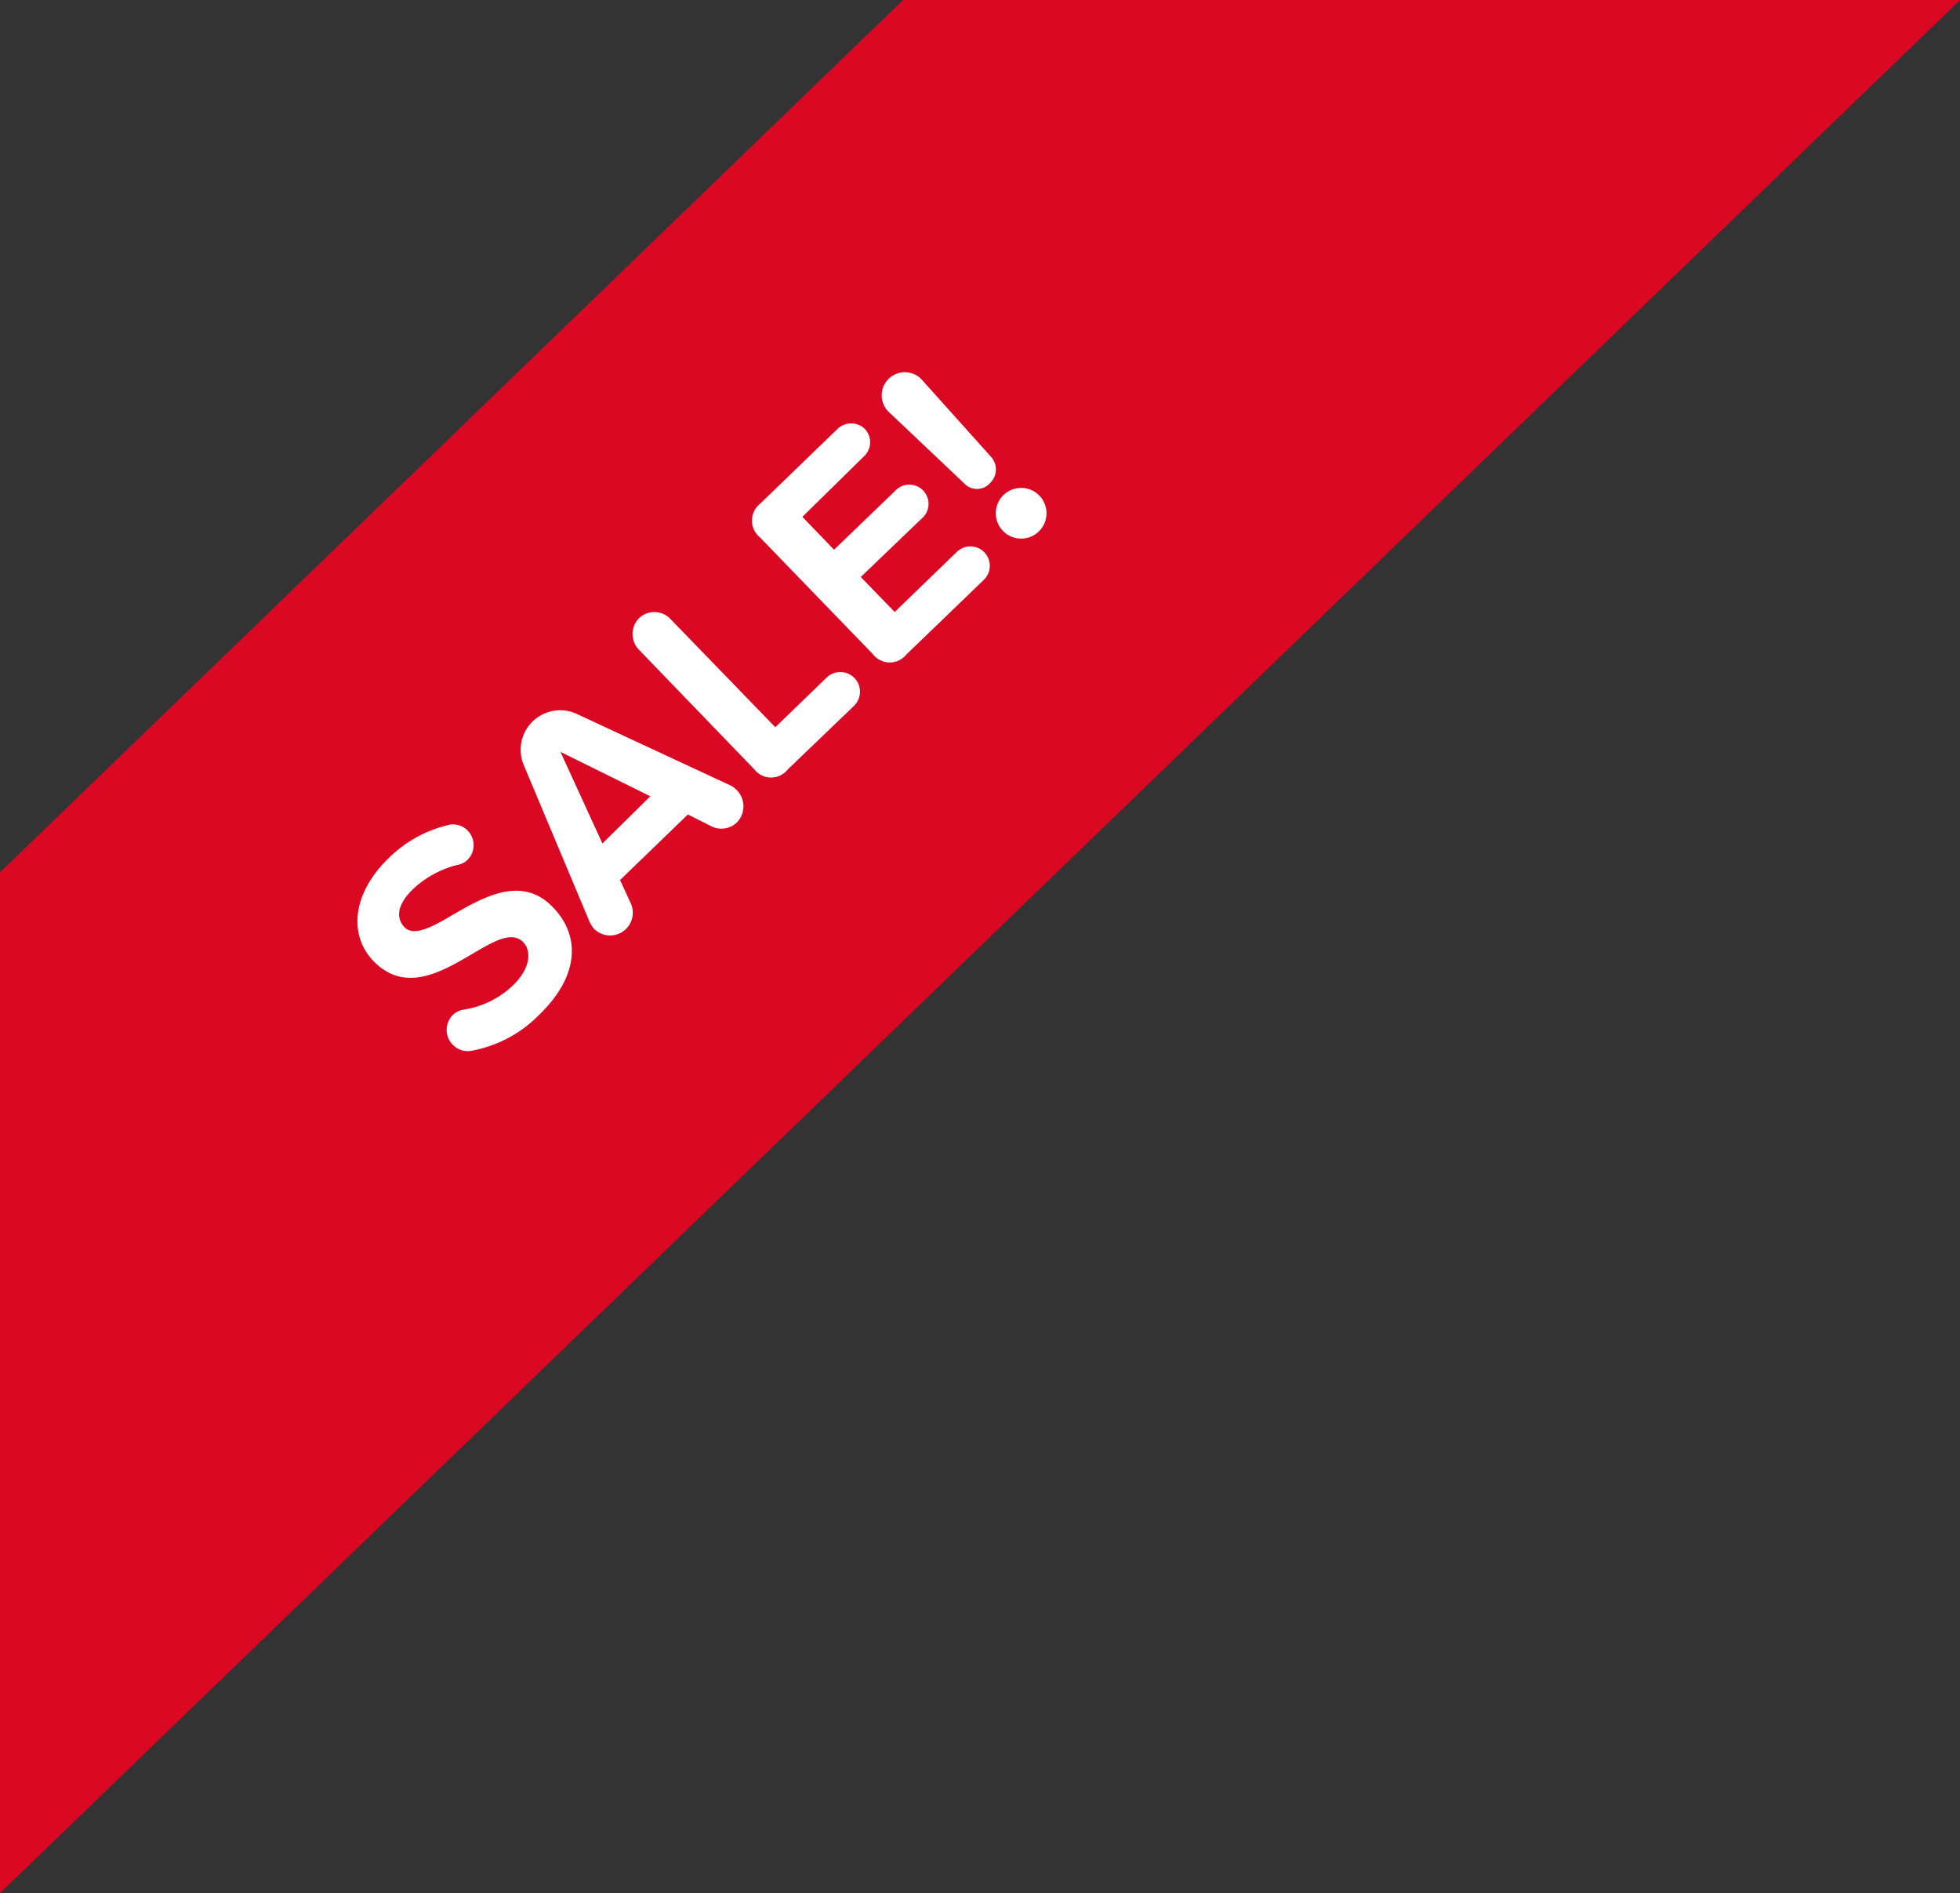
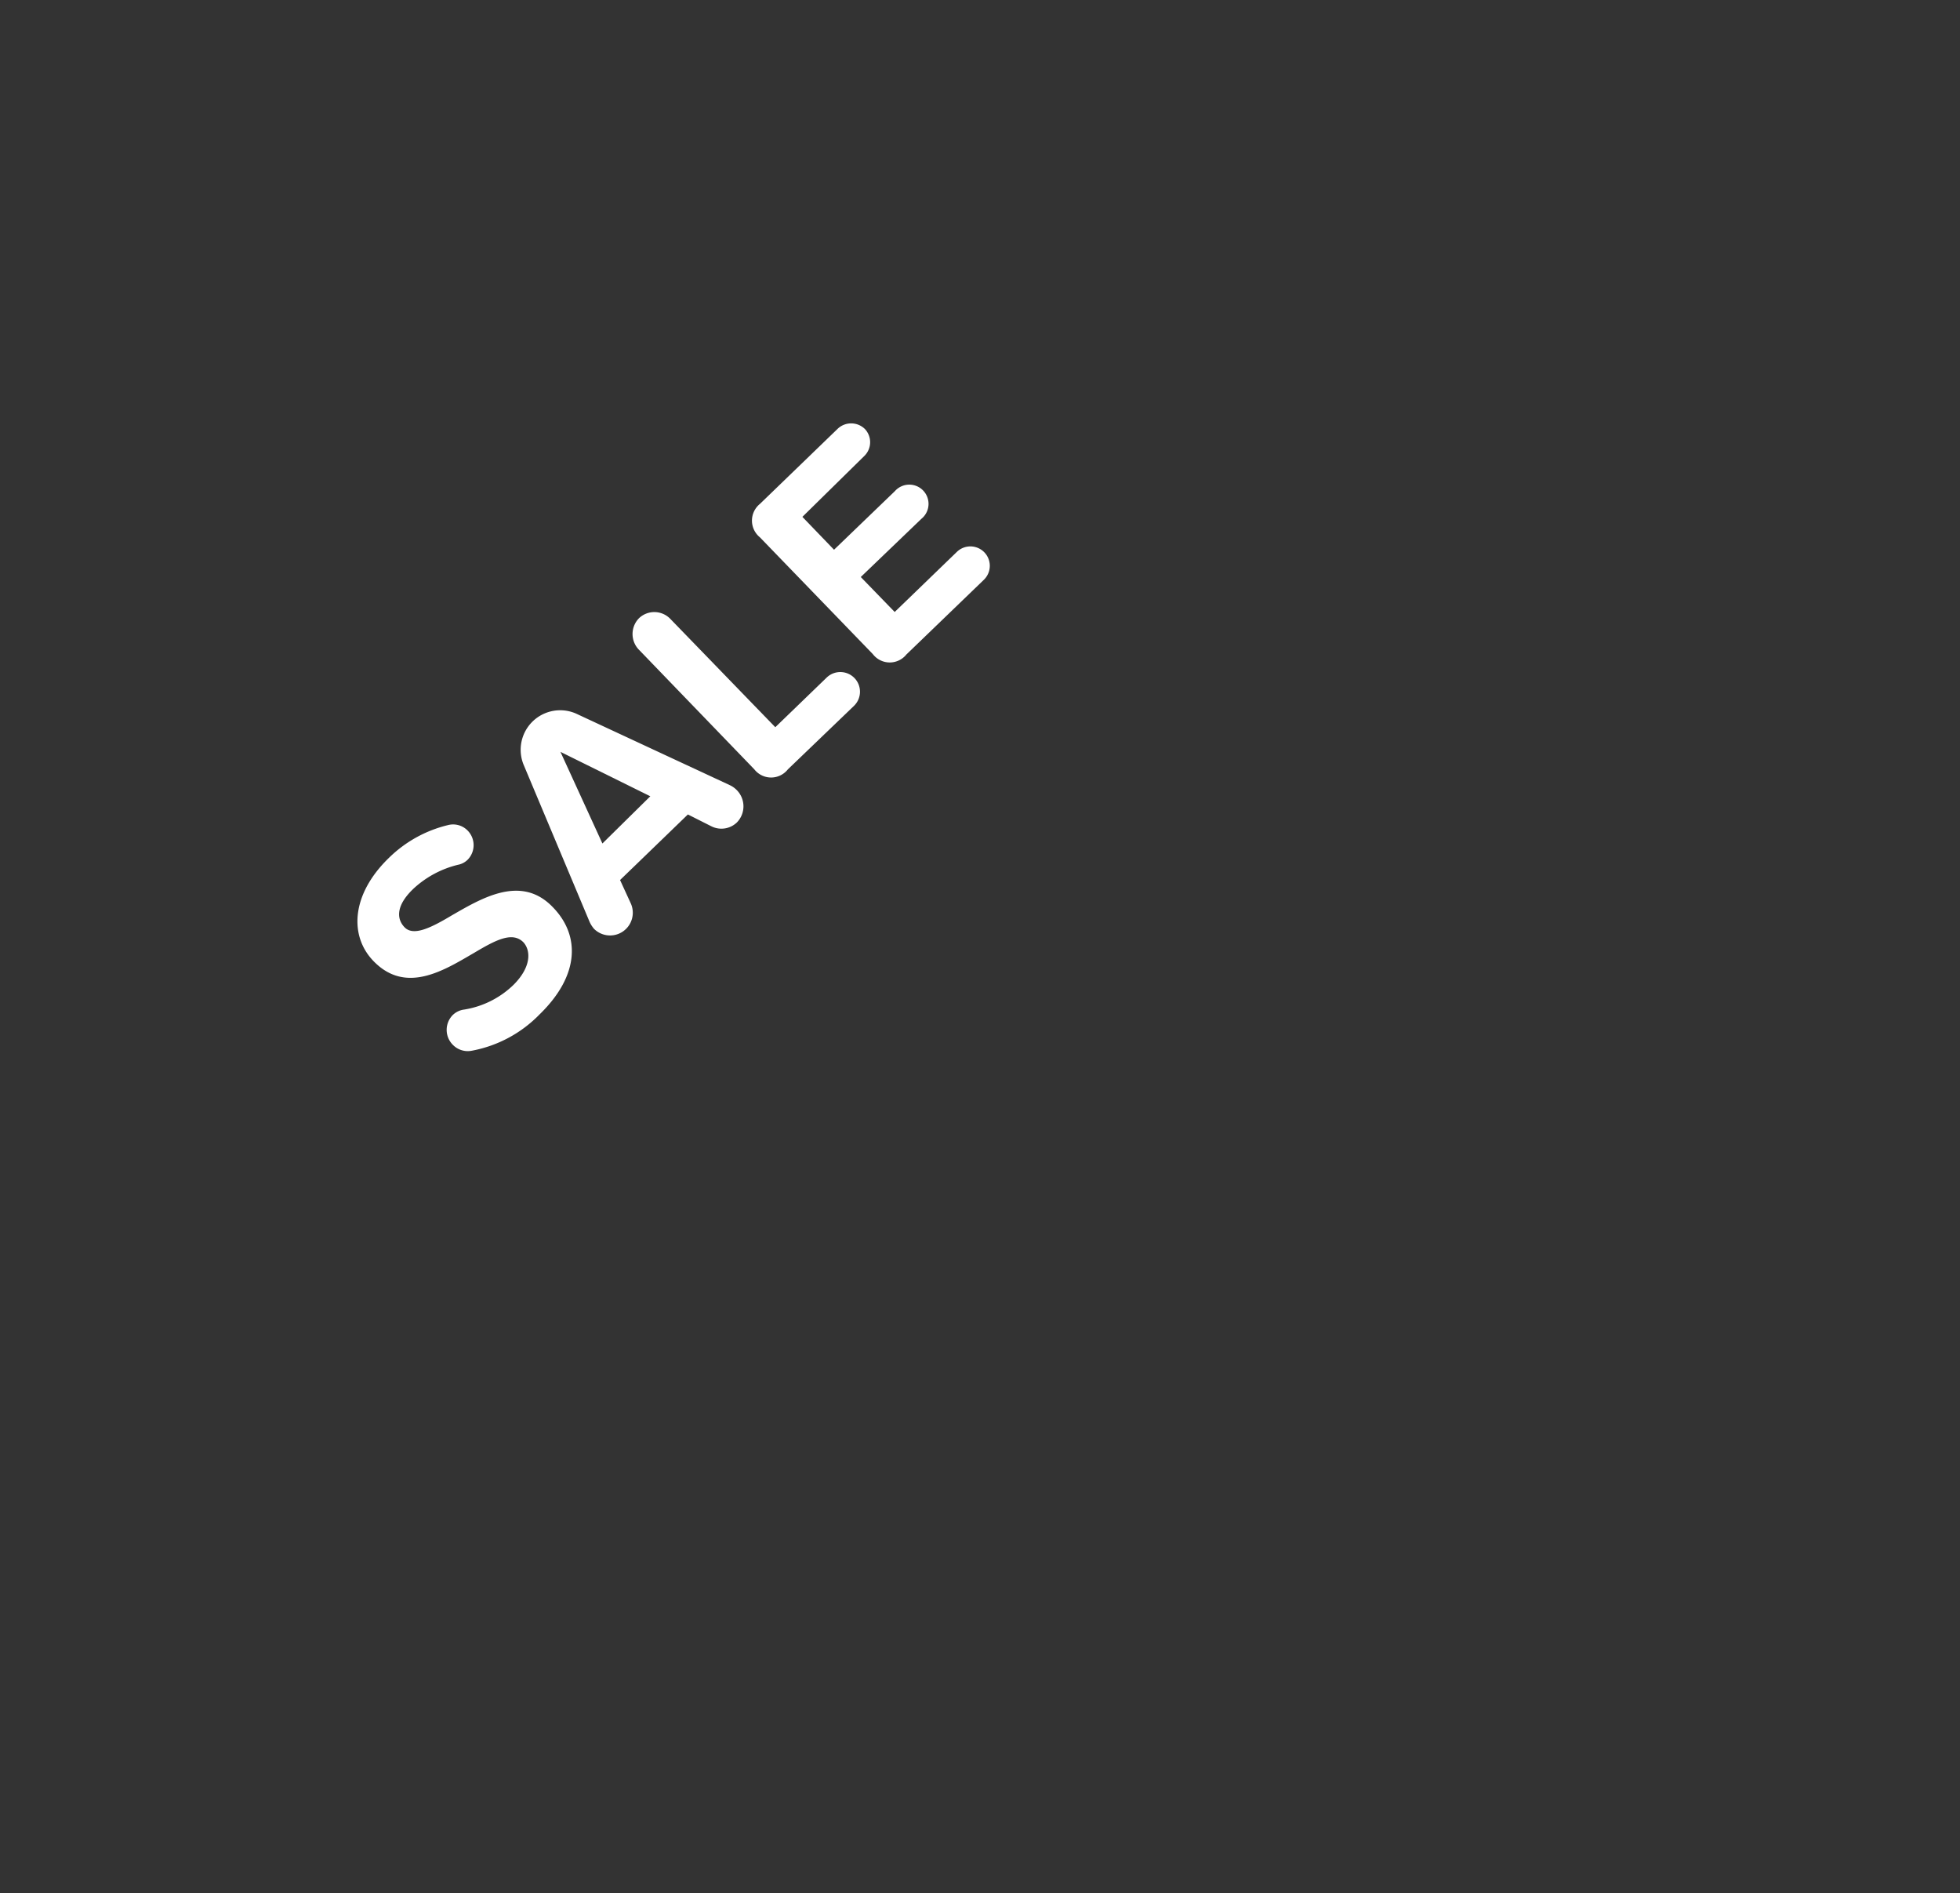
<svg xmlns="http://www.w3.org/2000/svg" id="Layer_1" data-name="Layer 1" width="112.12" height="108.27" viewBox="0 0 112.12 108.27">
  <rect x="0" y="0" width="112.12" height="108.27" fill="#333333" stroke="none" />
  <g id="Page-1">
    <g id="Artboard">
      <g id="Group">
-         <path d="M51.66,0,0,49.89v58.38L112.12,0Z" style="fill: #db0824;fill-rule: evenodd" />
-       </g>
+         </g>
    </g>
    <g>
      <path d="M25.9,59.75a1.21,1.21,0,0,1,0-1.7,1.14,1.14,0,0,1,.64-.31,5.23,5.23,0,0,0,2.84-1.42c1-1,1-1.93.57-2.42-.63-.65-1.59-.14-2.82.59-1.72,1-3.91,2.4-5.77.47-1.39-1.44-1.27-3.81.89-5.9a7.24,7.24,0,0,1,3.37-1.87,1.16,1.16,0,0,1,1.13.31,1.19,1.19,0,0,1,0,1.67,1.08,1.08,0,0,1-.56.29,5.74,5.74,0,0,0-2.5,1.33c-1,.93-1.05,1.72-.55,2.24s1.47.06,2.69-.67c1.74-1,4-2.37,5.81-.46,1.53,1.58,1.55,3.86-.78,6.12A7.25,7.25,0,0,1,27,60.09,1.19,1.19,0,0,1,25.9,59.75Z" style="fill: #fff" />
      <path d="M42.15,45.19a1.32,1.32,0,0,1,0,1.85,1.28,1.28,0,0,1-1.47.21l-1.33-.67-3.88,3.75.62,1.35a1.3,1.3,0,0,1-2.11,1.44,1.7,1.7,0,0,1-.25-.39l-3.78-9a2.26,2.26,0,0,1,3-2.92l8.81,4.1A1.36,1.36,0,0,1,42.15,45.19Zm-4.95.35L32.06,43l2.4,5.24Z" style="fill: #fff" />
      <path d="M43.15,44l-6.59-6.83a1.29,1.29,0,0,1,0-1.82,1.27,1.27,0,0,1,1.79.05l6,6.19,2.94-2.84a1.12,1.12,0,0,1,1.56,1.62L45.07,44A1.22,1.22,0,0,1,43.15,44Z" style="fill: #fff" />
      <path d="M49.93,37.41l-6.46-6.68a1.23,1.23,0,0,1,0-1.91l4.43-4.28a1.12,1.12,0,0,1,1.58,0,1.1,1.1,0,0,1-.05,1.55L45.9,29.56l1.81,1.88,3.48-3.35a1.1,1.1,0,1,1,1.52,1.58L49.24,33l1.94,2,3.56-3.44a1.11,1.11,0,1,1,1.54,1.6l-4.43,4.27A1.22,1.22,0,0,1,49.93,37.41Z" style="fill: #fff" />
-       <path d="M55.14,27.63l-4.33-4.1a1.32,1.32,0,1,1,1.9-1.84l4,4.46a1.07,1.07,0,0,1-.07,1.47A1,1,0,0,1,55.14,27.63Zm2.2.75a1.45,1.45,0,1,1,2,2.09,1.45,1.45,0,0,1-2-2.09Z" style="fill: #fff" />
    </g>
  </g>
</svg>